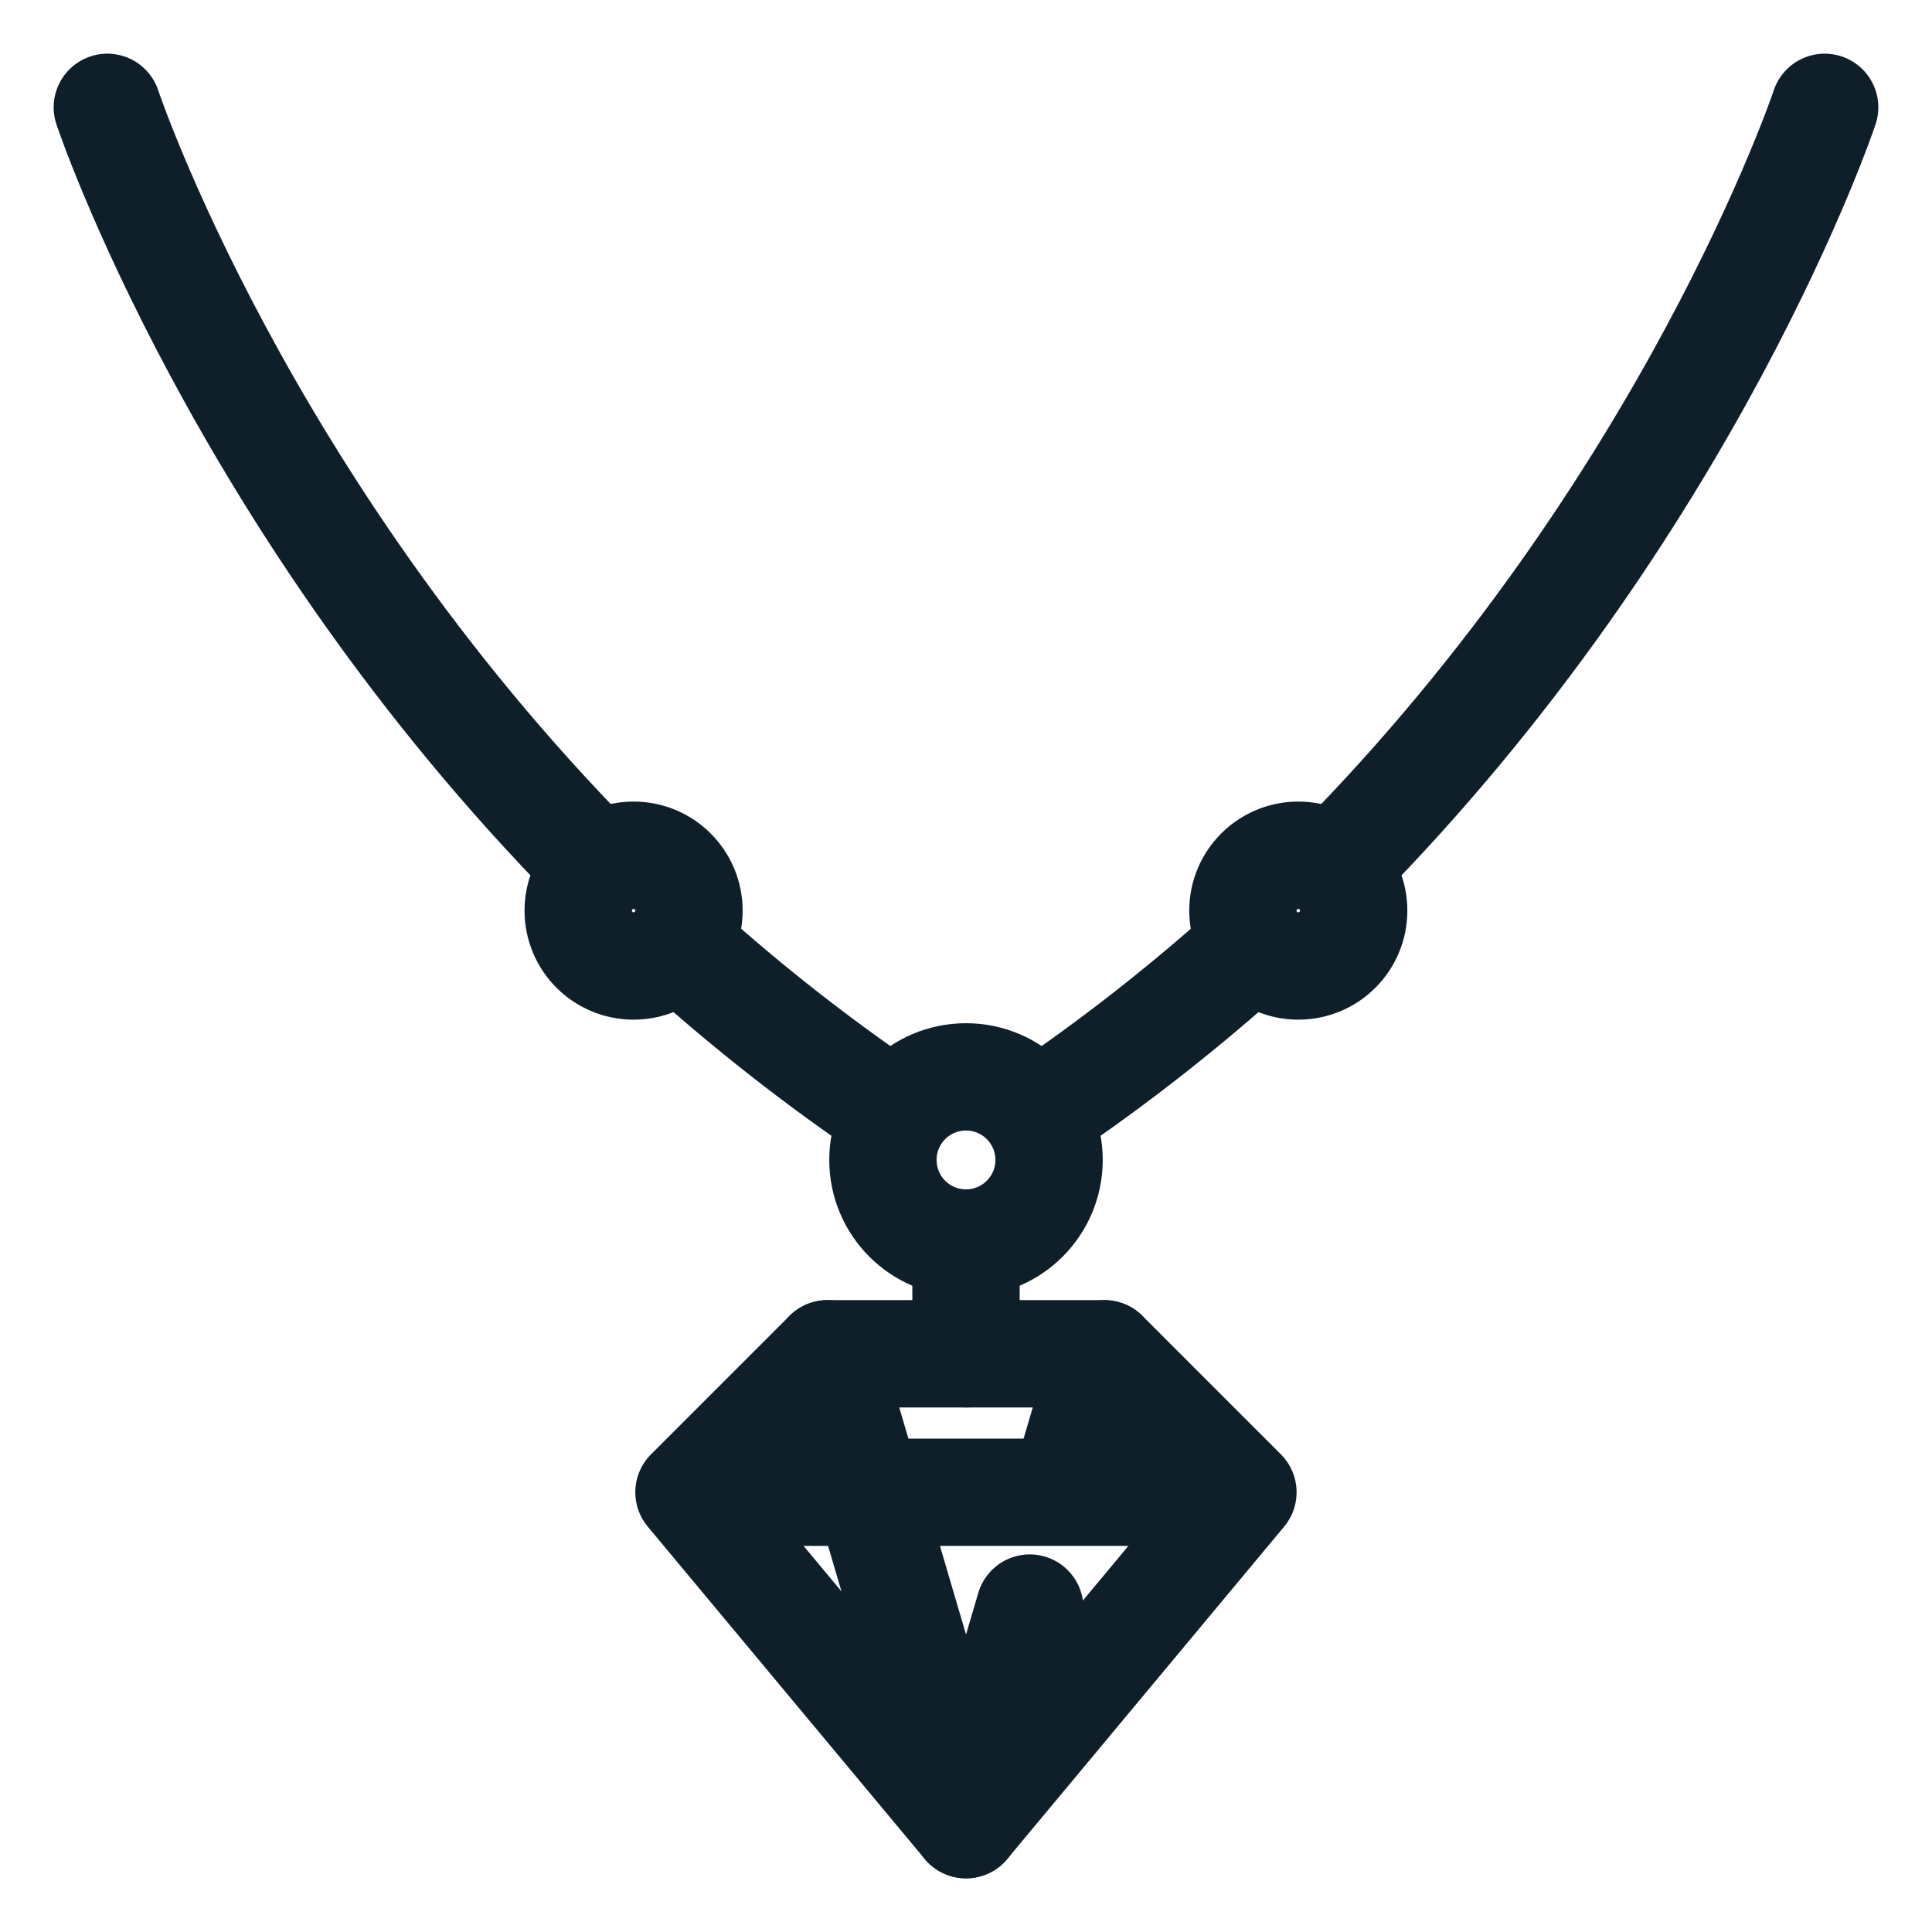
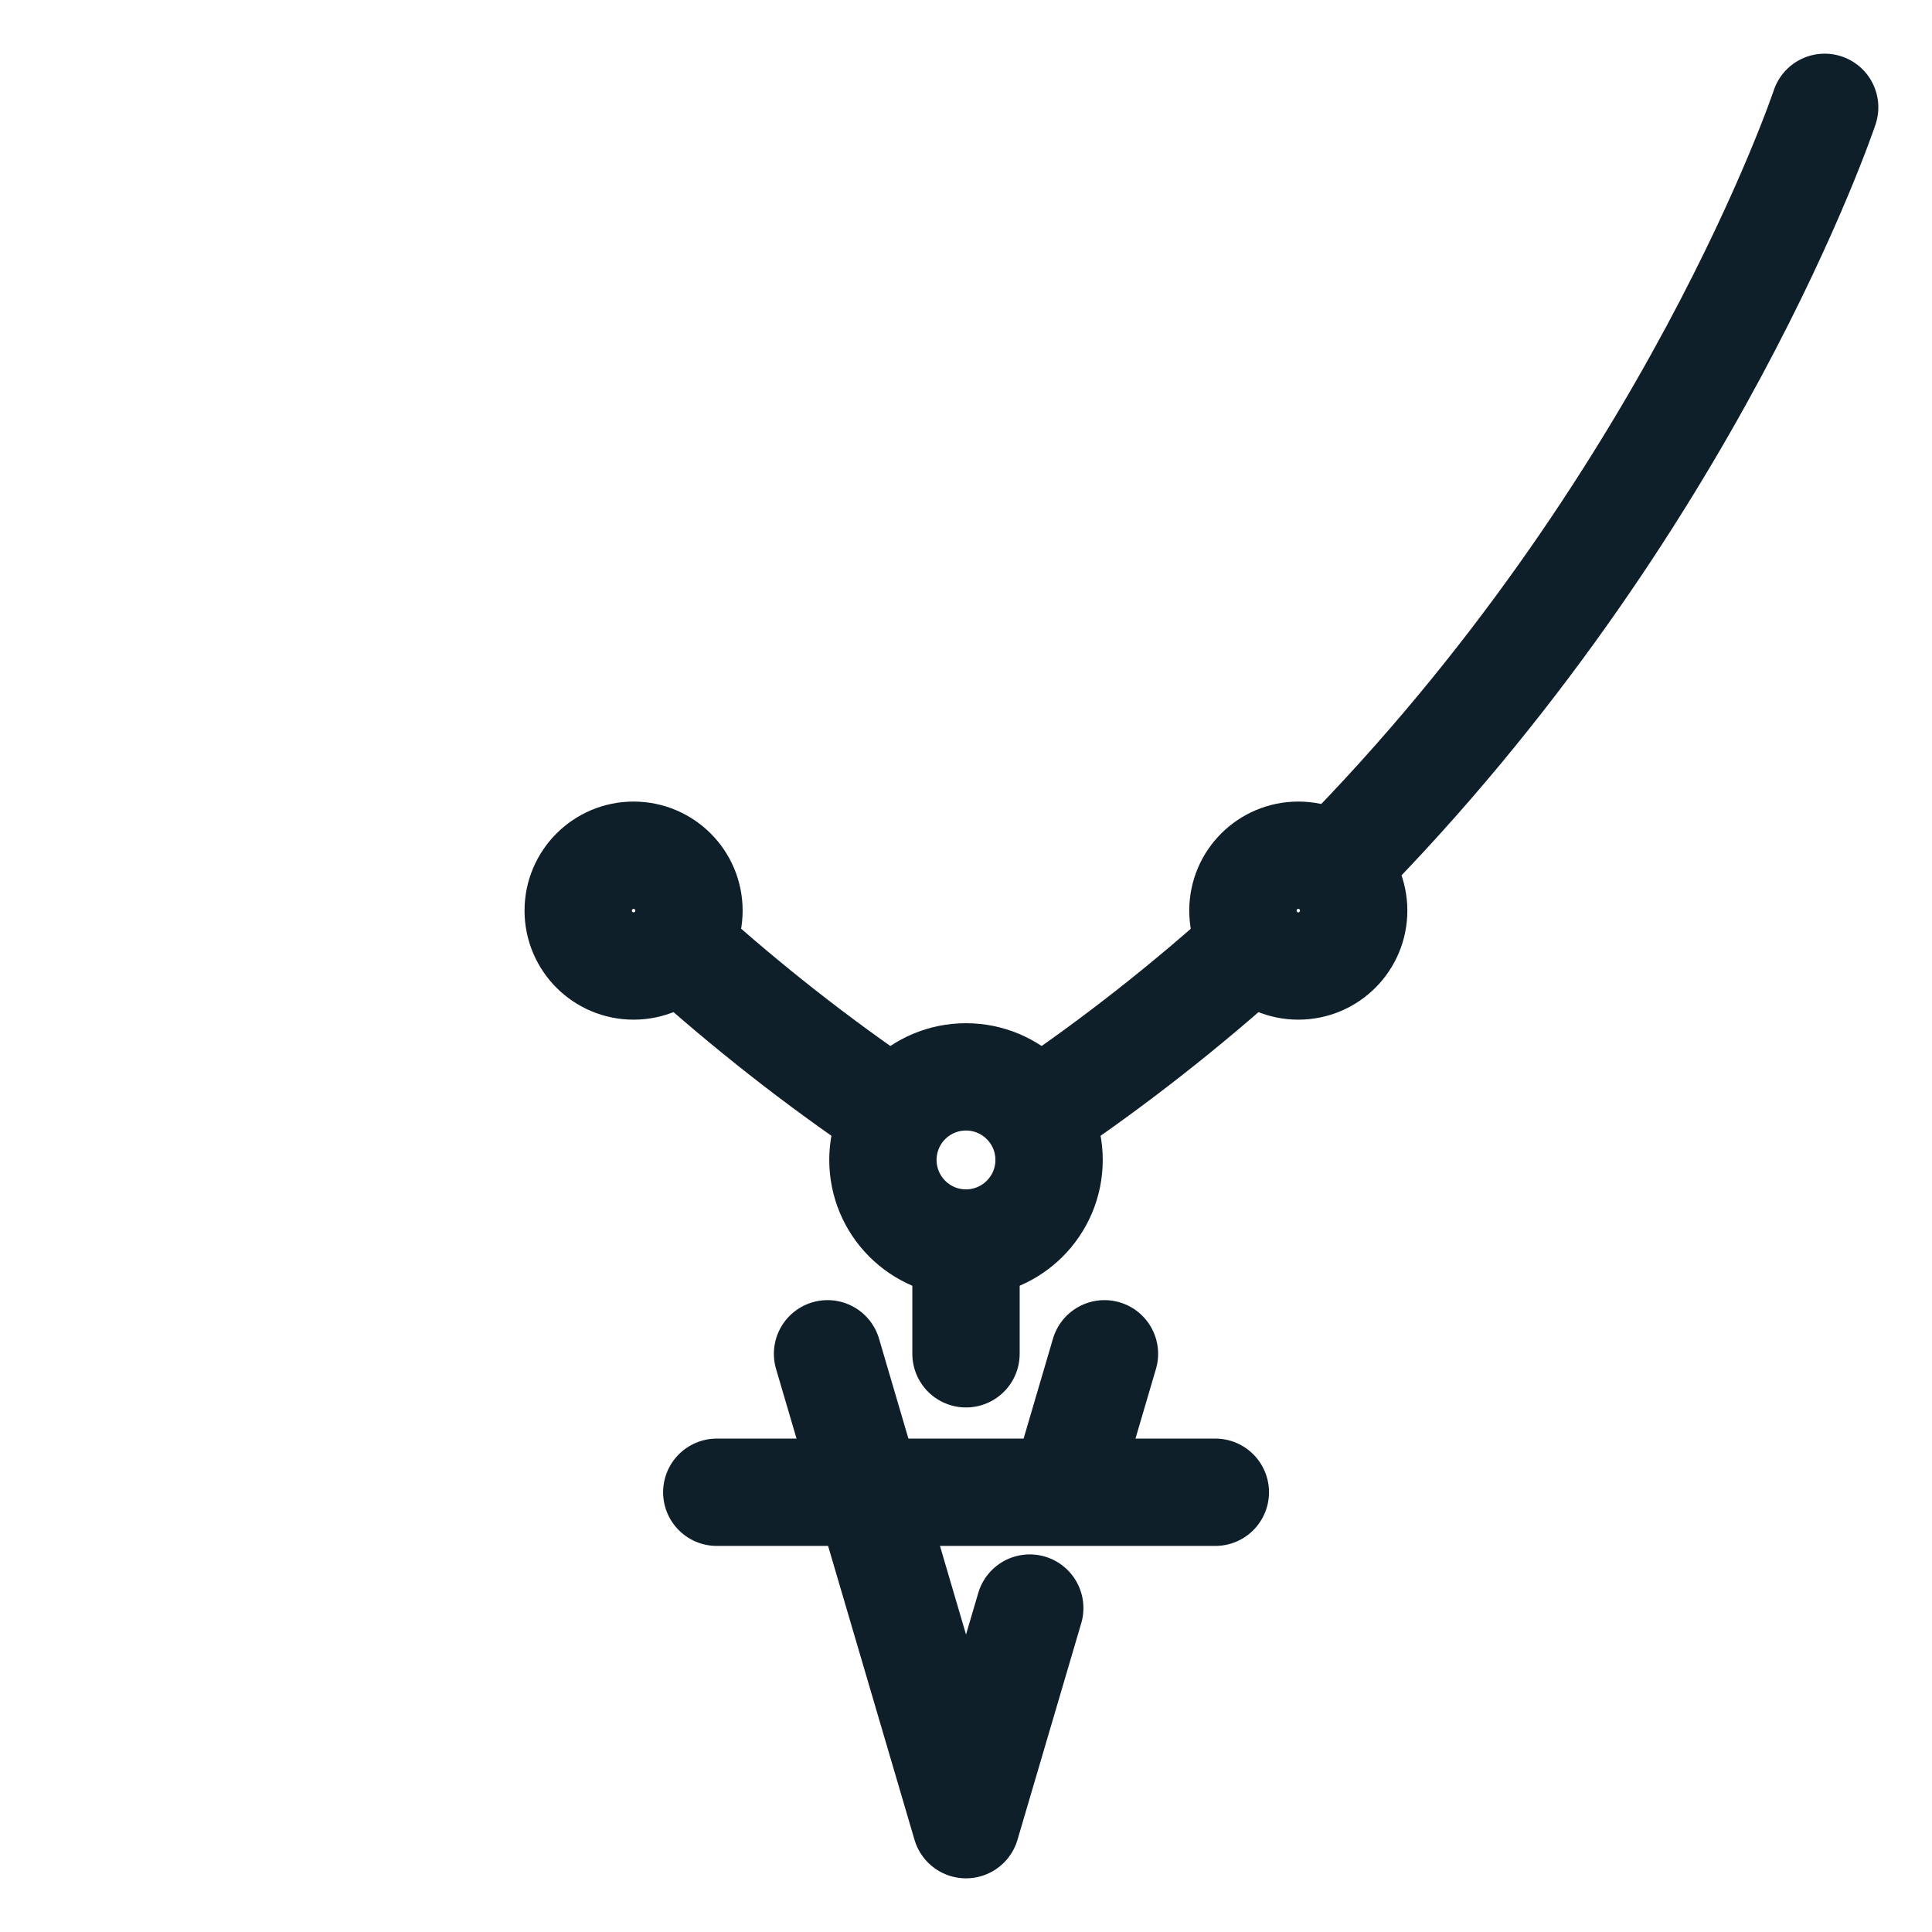
<svg xmlns="http://www.w3.org/2000/svg" width="18" height="18" viewBox="0 0 18 18" fill="none">
  <path d="M9.774 10.807C9.774 11.234 9.427 11.581 9 11.581C8.572 11.581 8.226 11.234 8.226 10.807C8.226 10.379 8.572 10.033 9 10.033C9.427 10.033 9.774 10.379 9.774 10.807Z" stroke="#0E1F2A" stroke-miterlimit="10" stroke-linecap="round" stroke-linejoin="round" />
  <path d="M6.359 8.837C6.952 9.37 7.602 9.885 8.312 10.365" stroke="#0E1F2A" stroke-miterlimit="10" stroke-linecap="round" stroke-linejoin="round" />
-   <path d="M1 1C1 1 2.232 4.695 5.528 8.042" stroke="#0E1F2A" stroke-miterlimit="10" stroke-linecap="round" stroke-linejoin="round" />
  <path d="M11.682 8.8C11.075 9.349 10.407 9.88 9.676 10.373" stroke="#0E1F2A" stroke-miterlimit="10" stroke-linecap="round" stroke-linejoin="round" />
  <path d="M17 1C17 1 15.761 4.715 12.445 8.069" stroke="#0E1F2A" stroke-miterlimit="10" stroke-linecap="round" stroke-linejoin="round" />
-   <path d="M10.29 12.613L11.58 13.903L9 17L6.419 13.903L7.709 12.613H10.29Z" stroke="#0E1F2A" stroke-miterlimit="10" stroke-linecap="round" stroke-linejoin="round" />
  <path d="M6.678 13.903H11.323" stroke="#0E1F2A" stroke-miterlimit="10" stroke-linecap="round" stroke-linejoin="round" />
  <path d="M9.923 13.862L10.29 12.613" stroke="#0E1F2A" stroke-miterlimit="10" stroke-linecap="round" stroke-linejoin="round" />
  <path d="M7.71 12.613L9 17L9.594 14.982" stroke="#0E1F2A" stroke-miterlimit="10" stroke-linecap="round" stroke-linejoin="round" />
  <path d="M9 12.613V11.581" stroke="#0E1F2A" stroke-miterlimit="10" stroke-linecap="round" stroke-linejoin="round" />
  <path d="M6.419 8.484C6.419 8.769 6.188 9 5.903 9C5.618 9 5.387 8.769 5.387 8.484C5.387 8.199 5.618 7.968 5.903 7.968C6.188 7.968 6.419 8.199 6.419 8.484Z" stroke="#0E1F2A" stroke-miterlimit="10" stroke-linecap="round" stroke-linejoin="round" />
  <path d="M12.612 8.484C12.612 8.769 12.381 9 12.096 9C11.811 9 11.58 8.769 11.58 8.484C11.58 8.199 11.811 7.968 12.096 7.968C12.381 7.968 12.612 8.199 12.612 8.484Z" stroke="#0E1F2A" stroke-miterlimit="10" stroke-linecap="round" stroke-linejoin="round" />
</svg>